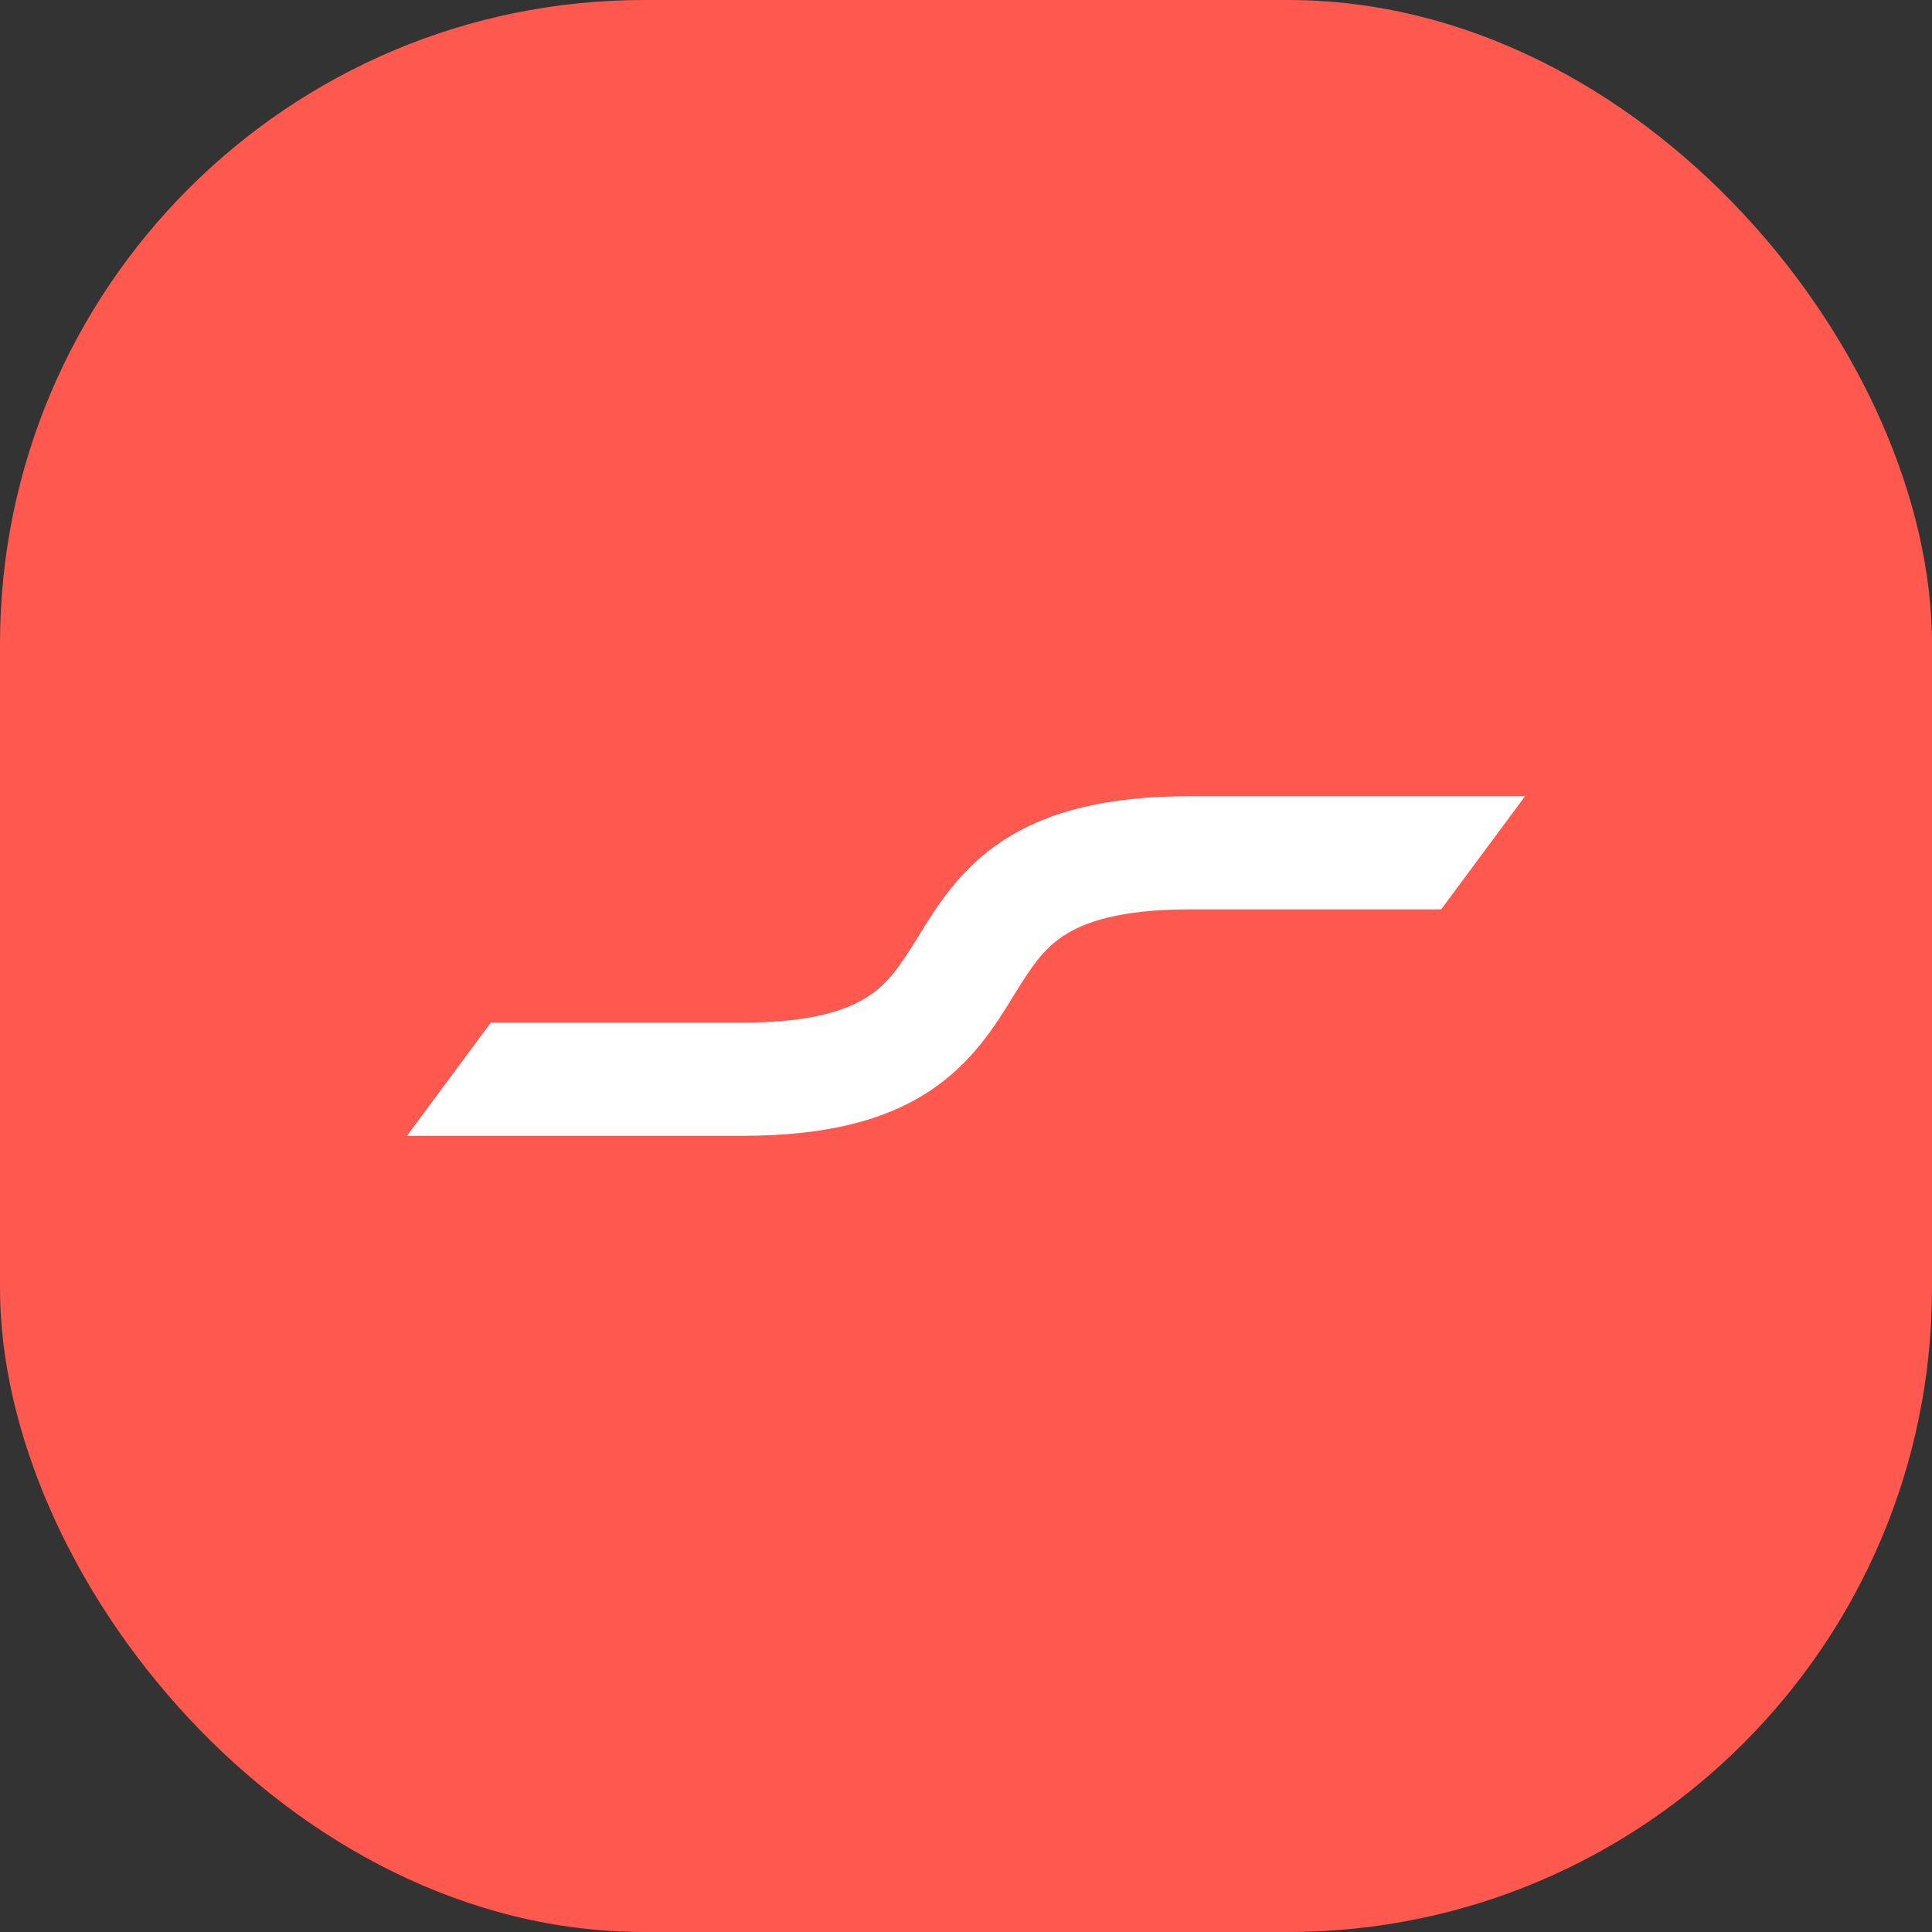
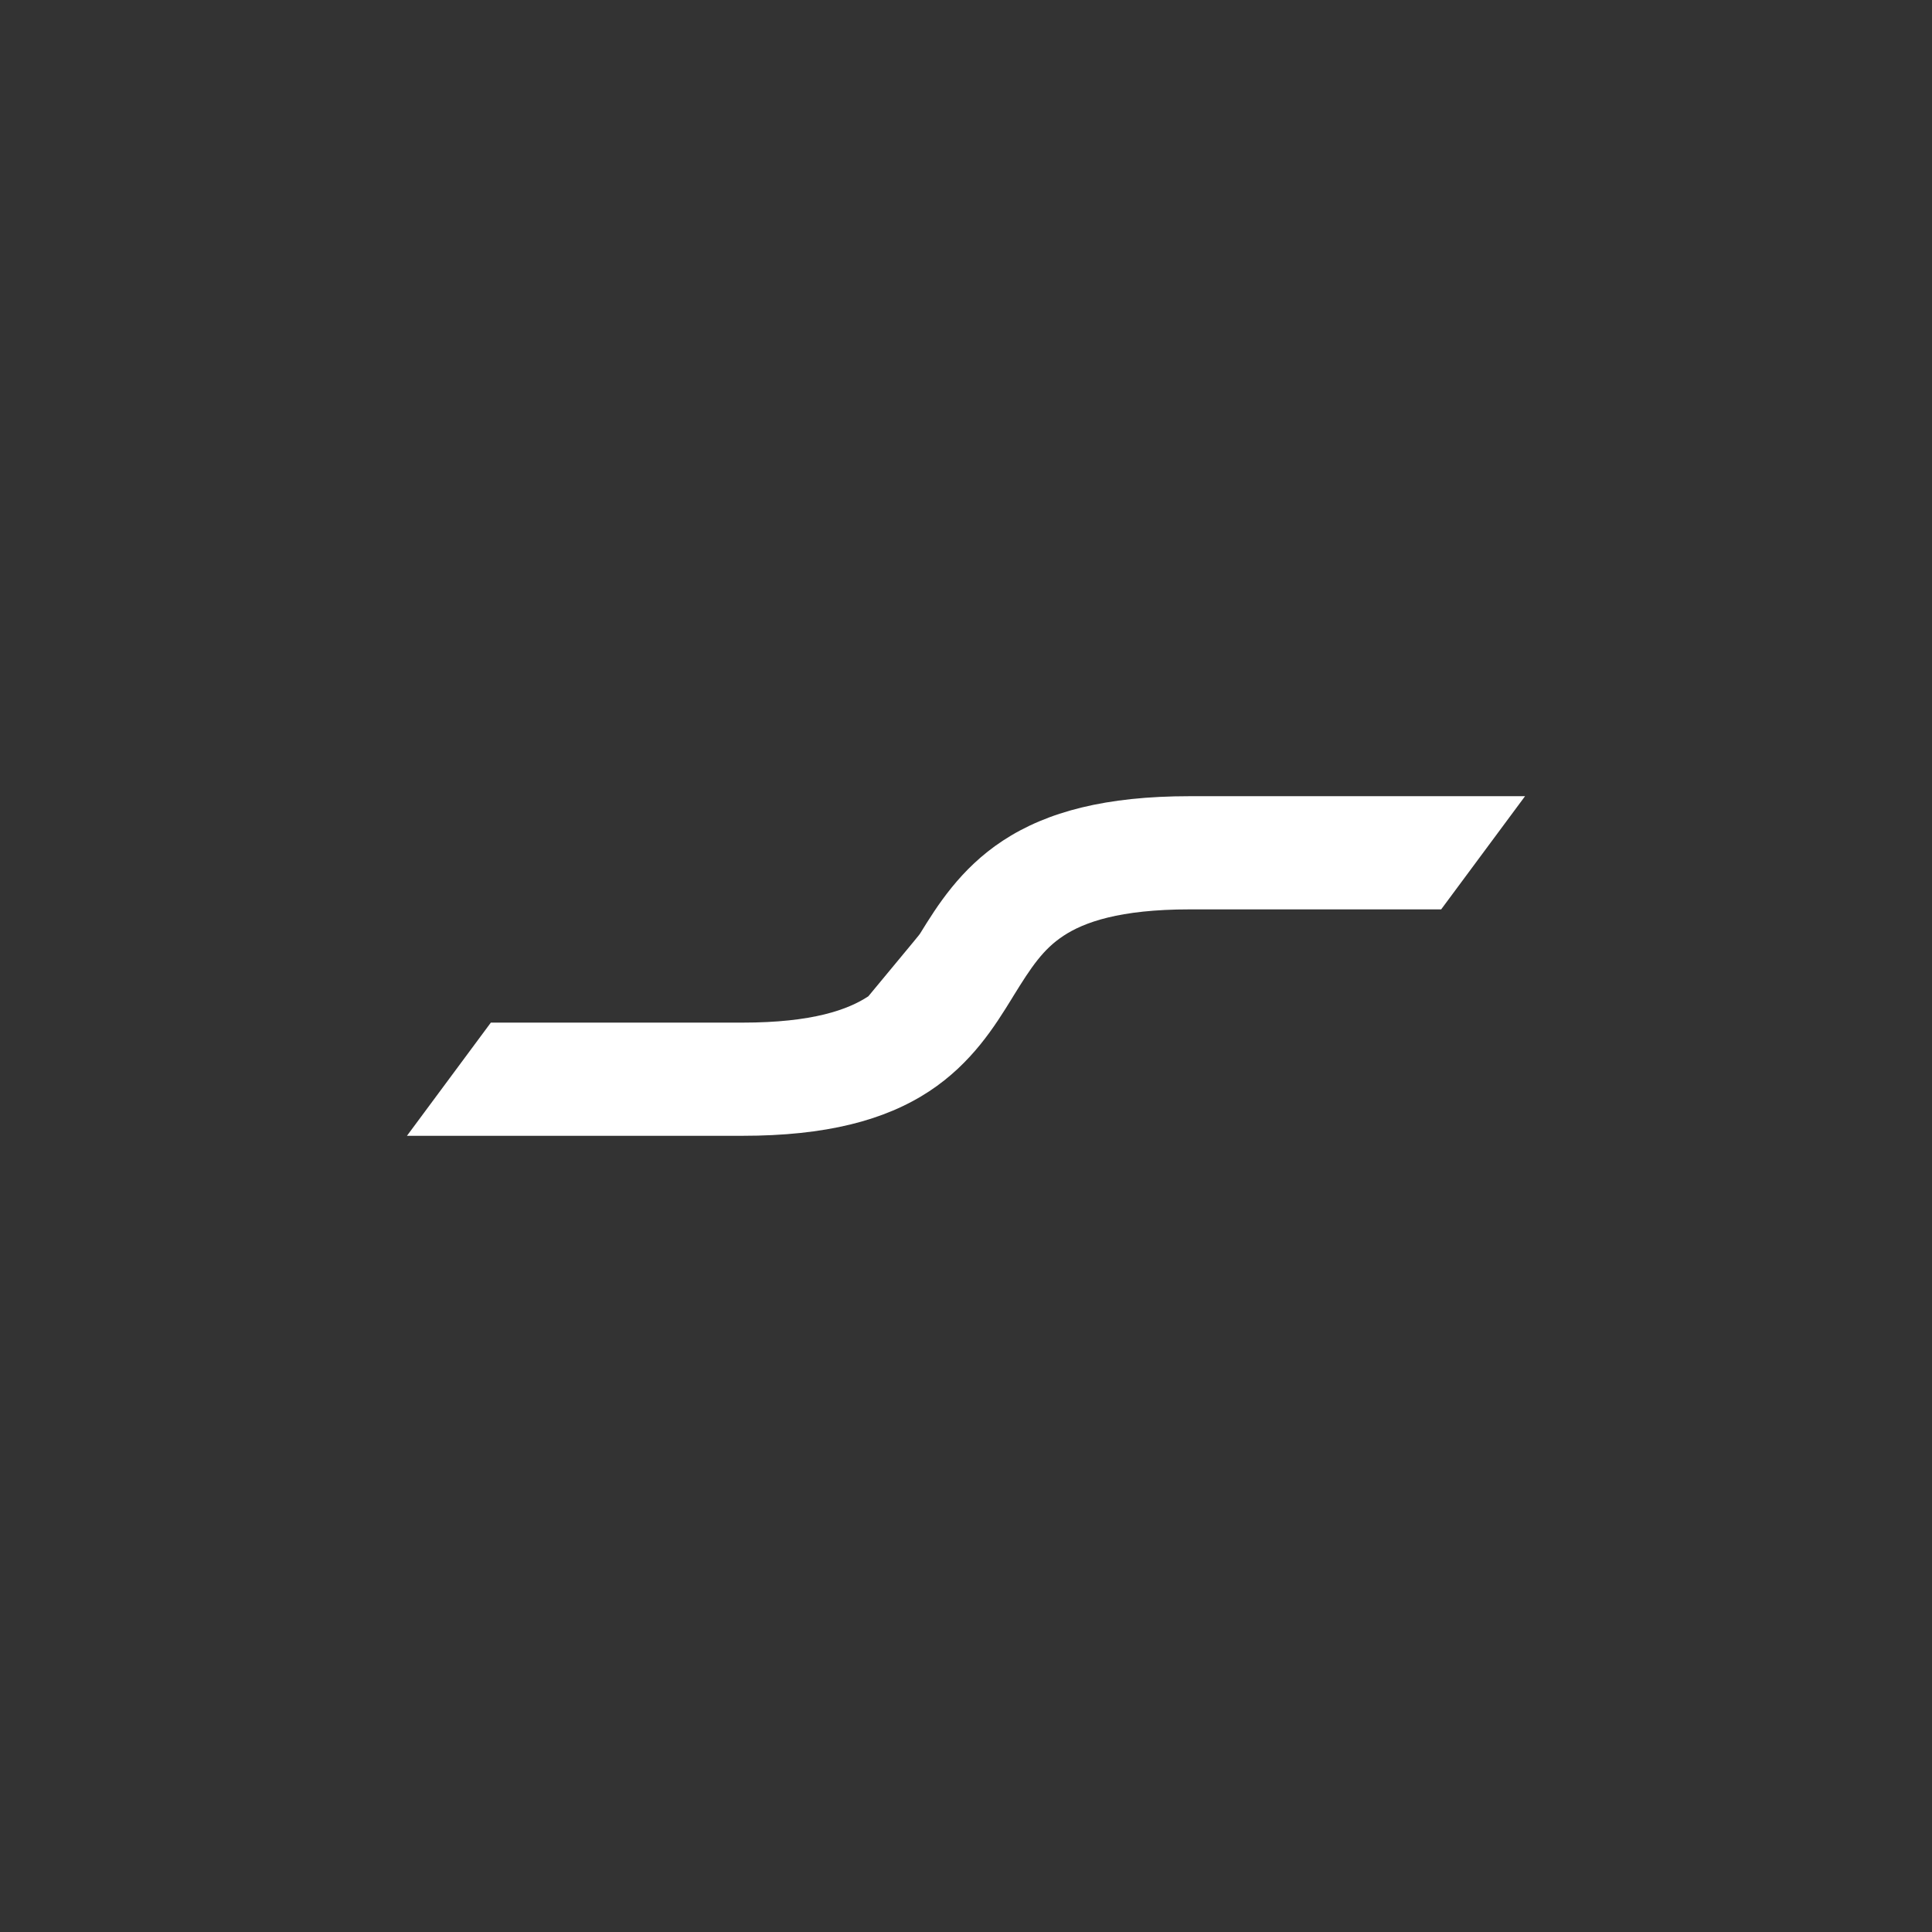
<svg xmlns="http://www.w3.org/2000/svg" width="36" height="36" viewBox="0 0 36 36" fill="none">
  <rect x="0" y="0" width="36" height="36" fill="#333333" stroke="none" />
-   <rect width="36" height="36" rx="12" fill="#FF584F" />
-   <path fill-rule="evenodd" clip-rule="evenodd" d="M18.686 15.665C19.515 15.121 20.615 14.836 22.167 14.836H28.417L26.854 16.945H22.167C20.854 16.945 20.196 17.188 19.82 17.435C19.436 17.687 19.217 18.018 18.883 18.559C18.875 18.573 18.866 18.587 18.857 18.602C18.542 19.112 18.111 19.811 17.314 20.335C16.485 20.879 15.385 21.164 13.833 21.164H7.583L9.146 19.055H13.833C15.146 19.055 15.804 18.812 16.18 18.565C16.564 18.313 16.783 17.982 17.117 17.441C17.125 17.427 17.134 17.413 17.143 17.398C17.458 16.888 17.889 16.189 18.686 15.665Z" fill="white" />
+   <path fill-rule="evenodd" clip-rule="evenodd" d="M18.686 15.665C19.515 15.121 20.615 14.836 22.167 14.836H28.417L26.854 16.945H22.167C20.854 16.945 20.196 17.188 19.82 17.435C19.436 17.687 19.217 18.018 18.883 18.559C18.875 18.573 18.866 18.587 18.857 18.602C18.542 19.112 18.111 19.811 17.314 20.335C16.485 20.879 15.385 21.164 13.833 21.164H7.583L9.146 19.055H13.833C15.146 19.055 15.804 18.812 16.18 18.565C17.125 17.427 17.134 17.413 17.143 17.398C17.458 16.888 17.889 16.189 18.686 15.665Z" fill="white" />
</svg>